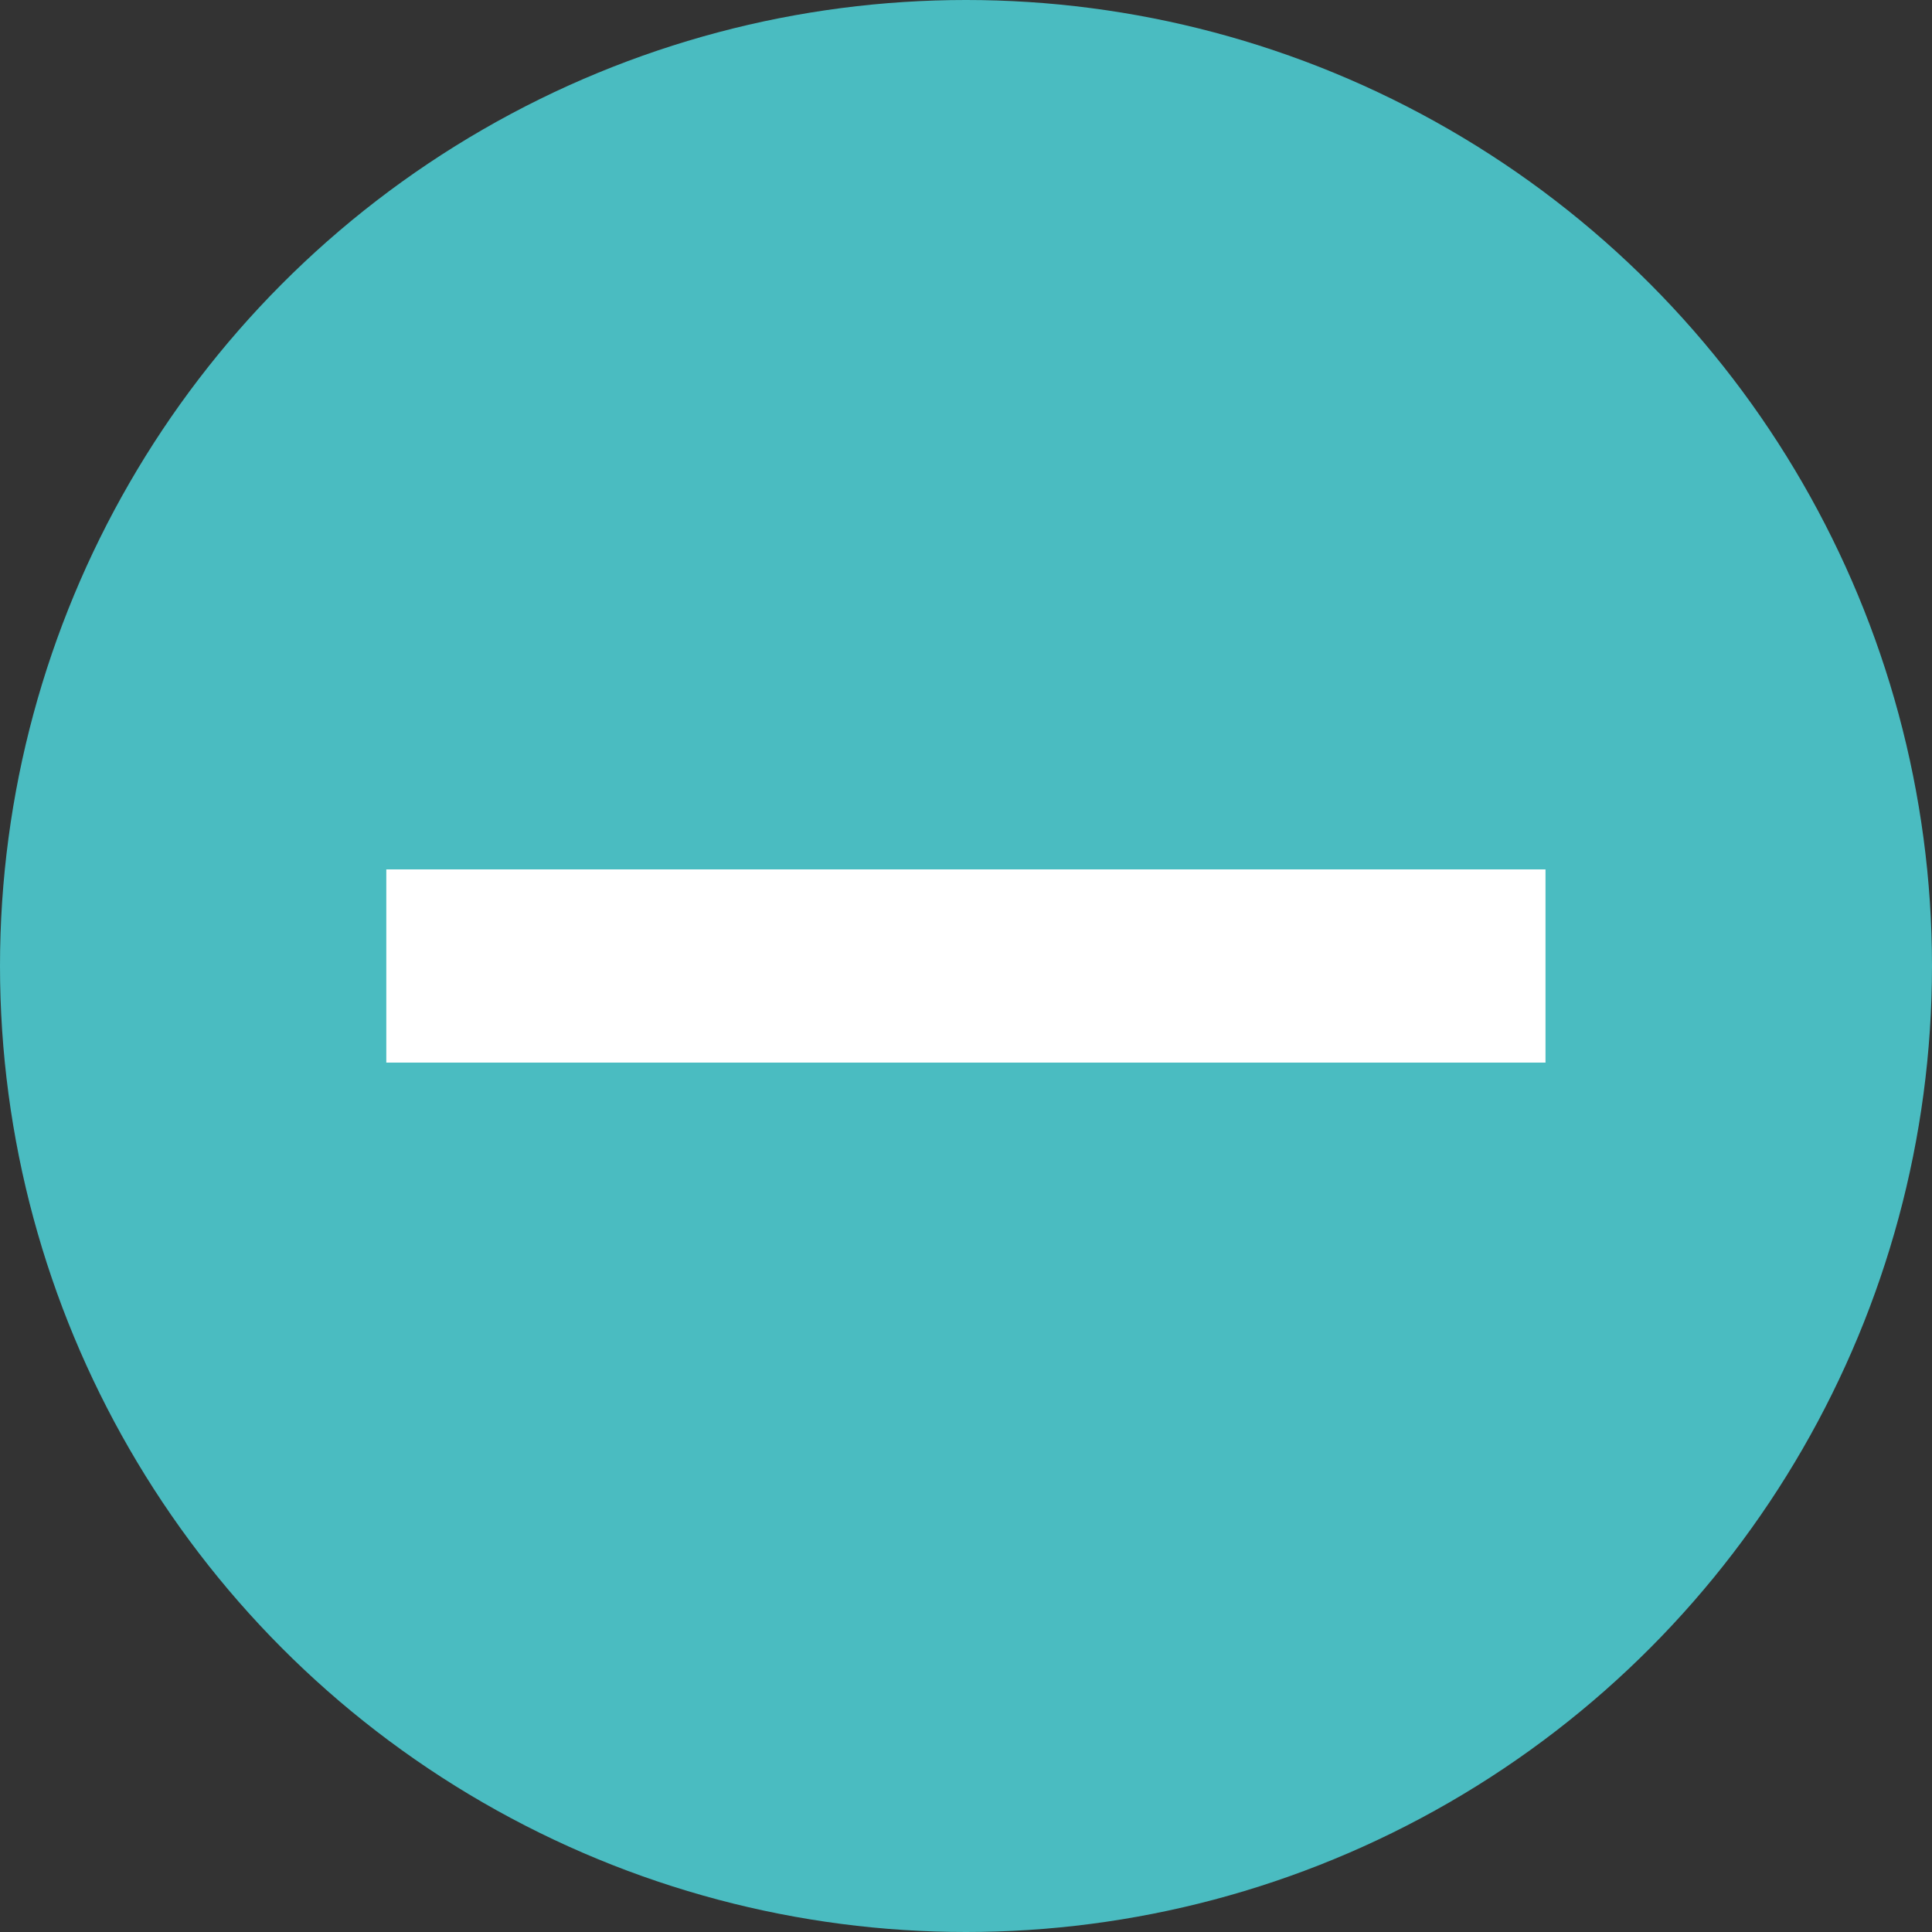
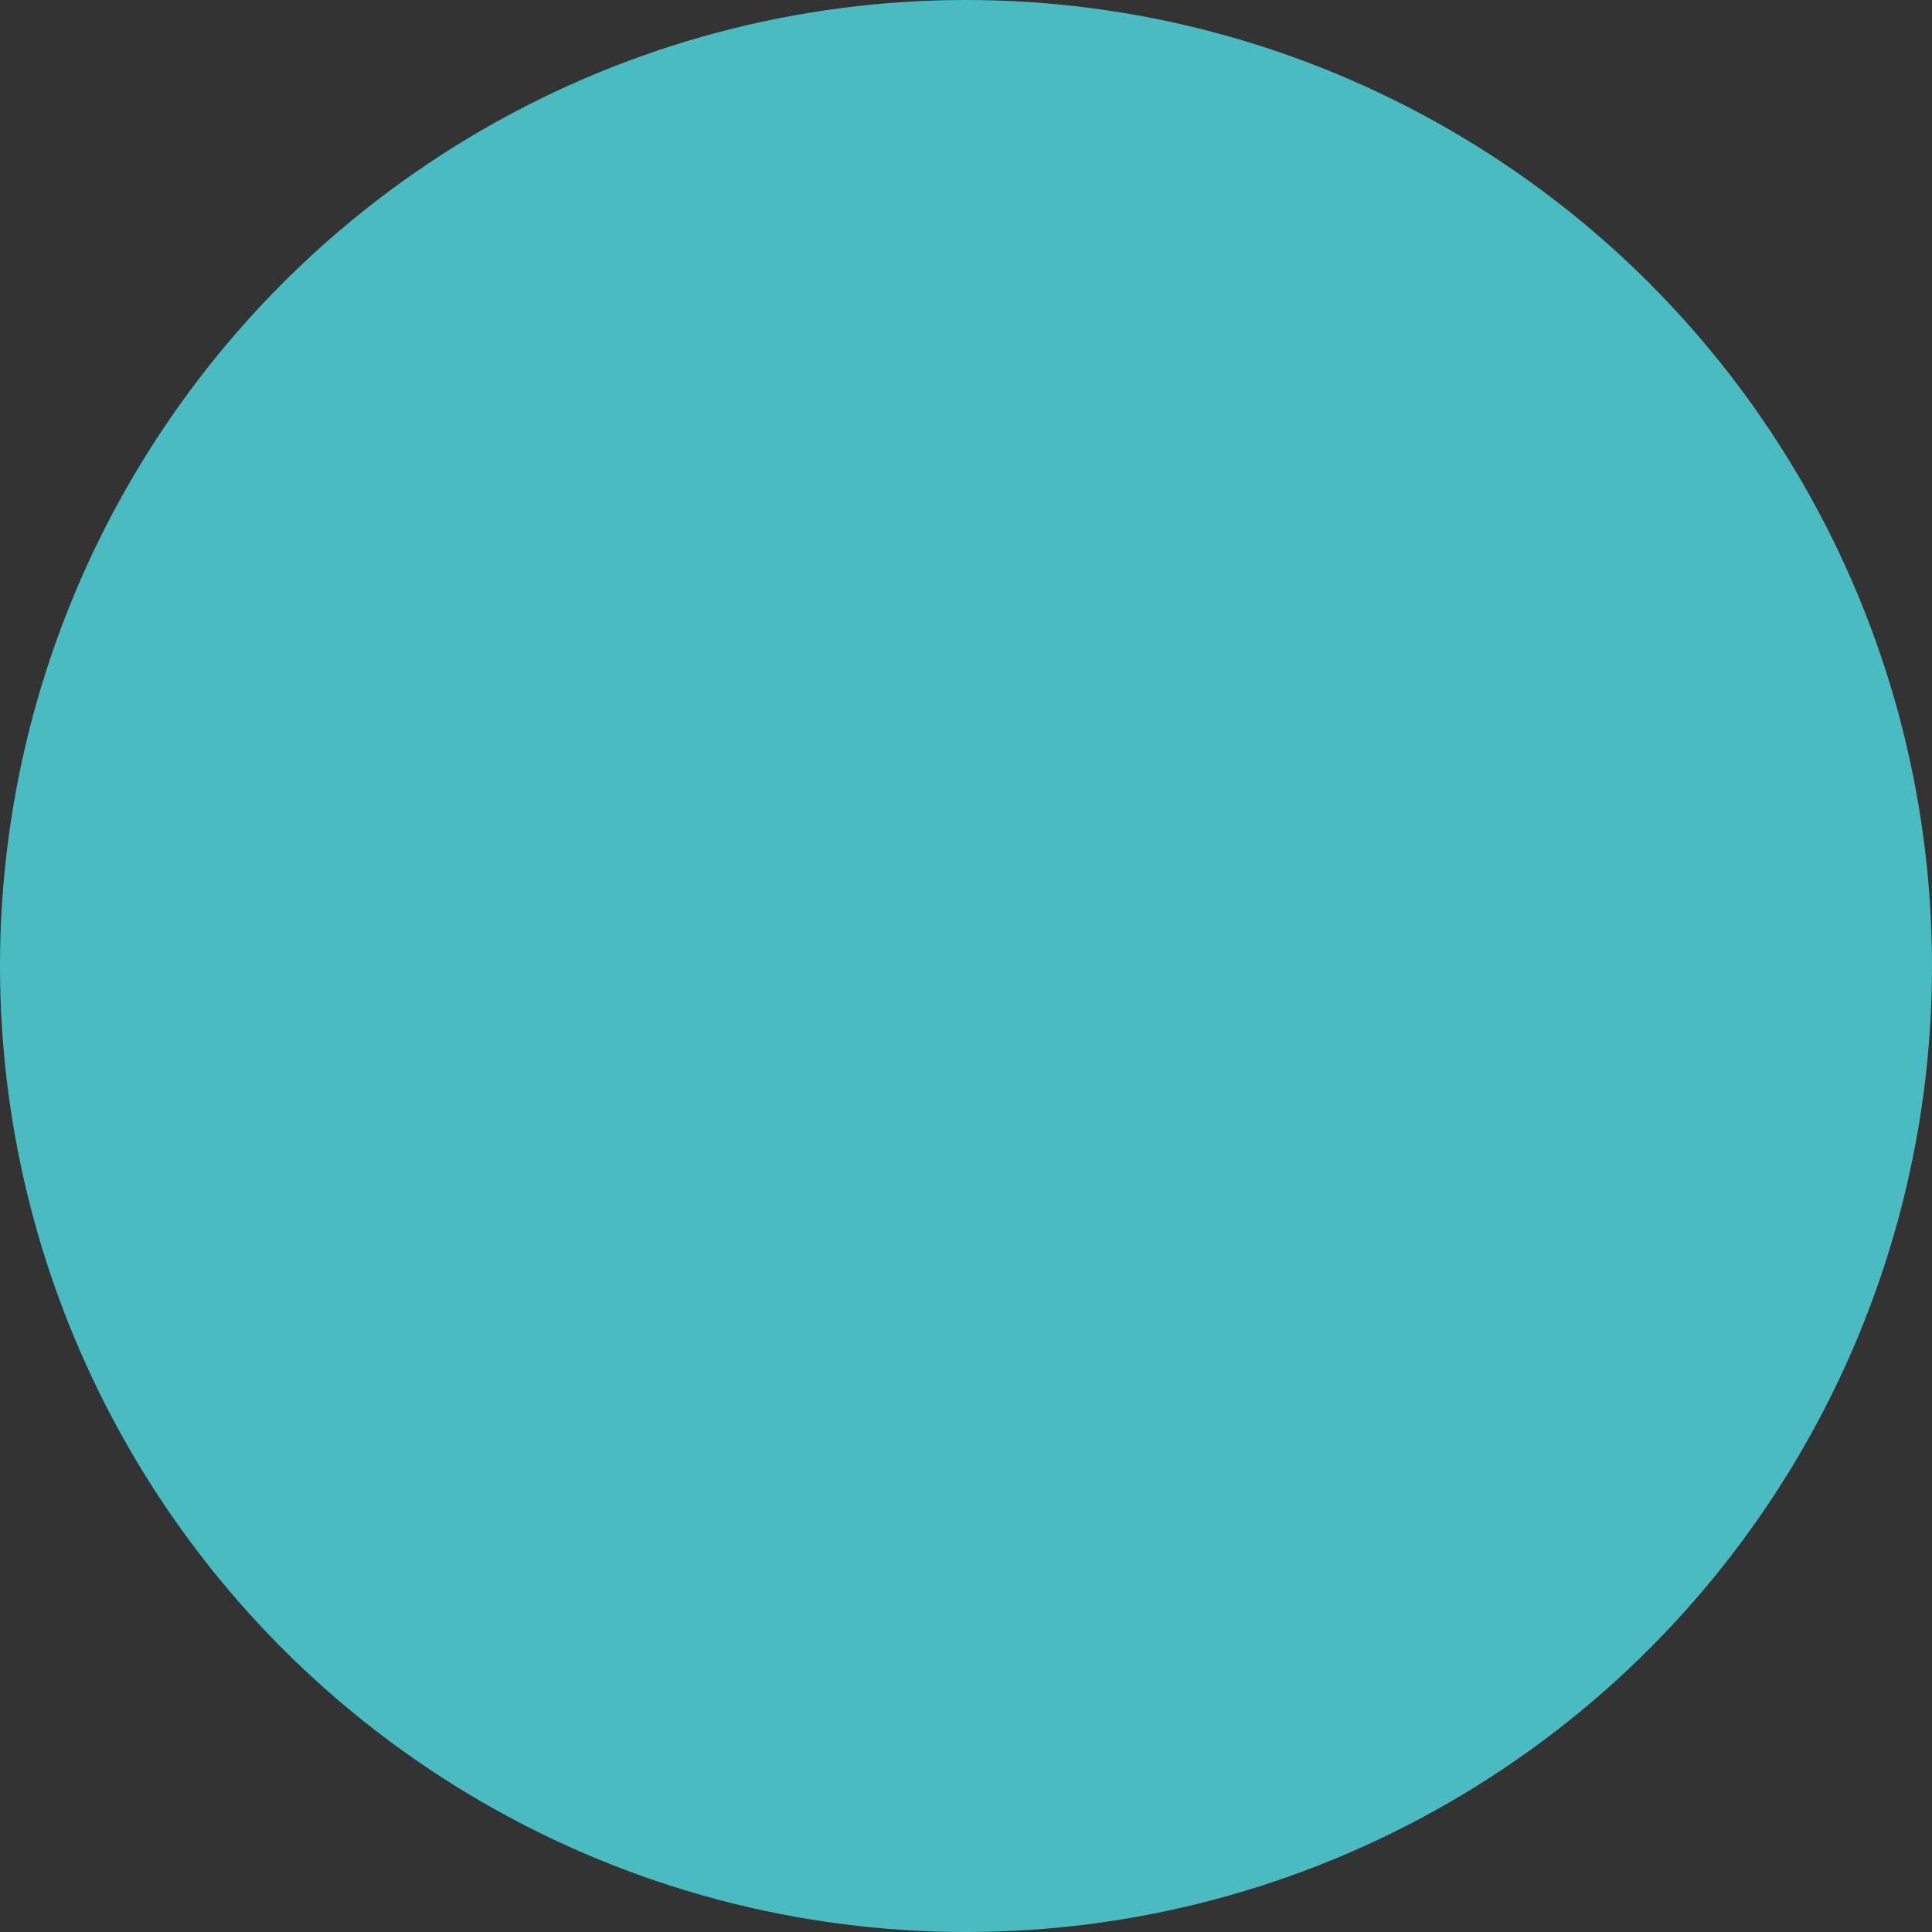
<svg xmlns="http://www.w3.org/2000/svg" width="20" height="20" viewBox="0 0 20 20">
  <rect x="0" y="0" width="20" height="20" fill="#333333" stroke="none" />
  <g id="グループ_192" data-name="グループ 192" transform="translate(-1222.001 -6307)">
    <g id="グループ_81" data-name="グループ 81" transform="translate(1052.001 4567)">
      <circle id="楕円形_39" data-name="楕円形 39" cx="10" cy="10" r="10" transform="translate(170 1740)" fill="#4abcc1" />
    </g>
-     <path id="合体_1" data-name="合体 1" d="M-10992,9500h12v2h-12Z" transform="translate(12218 -3184)" fill="#fff" />
  </g>
</svg>